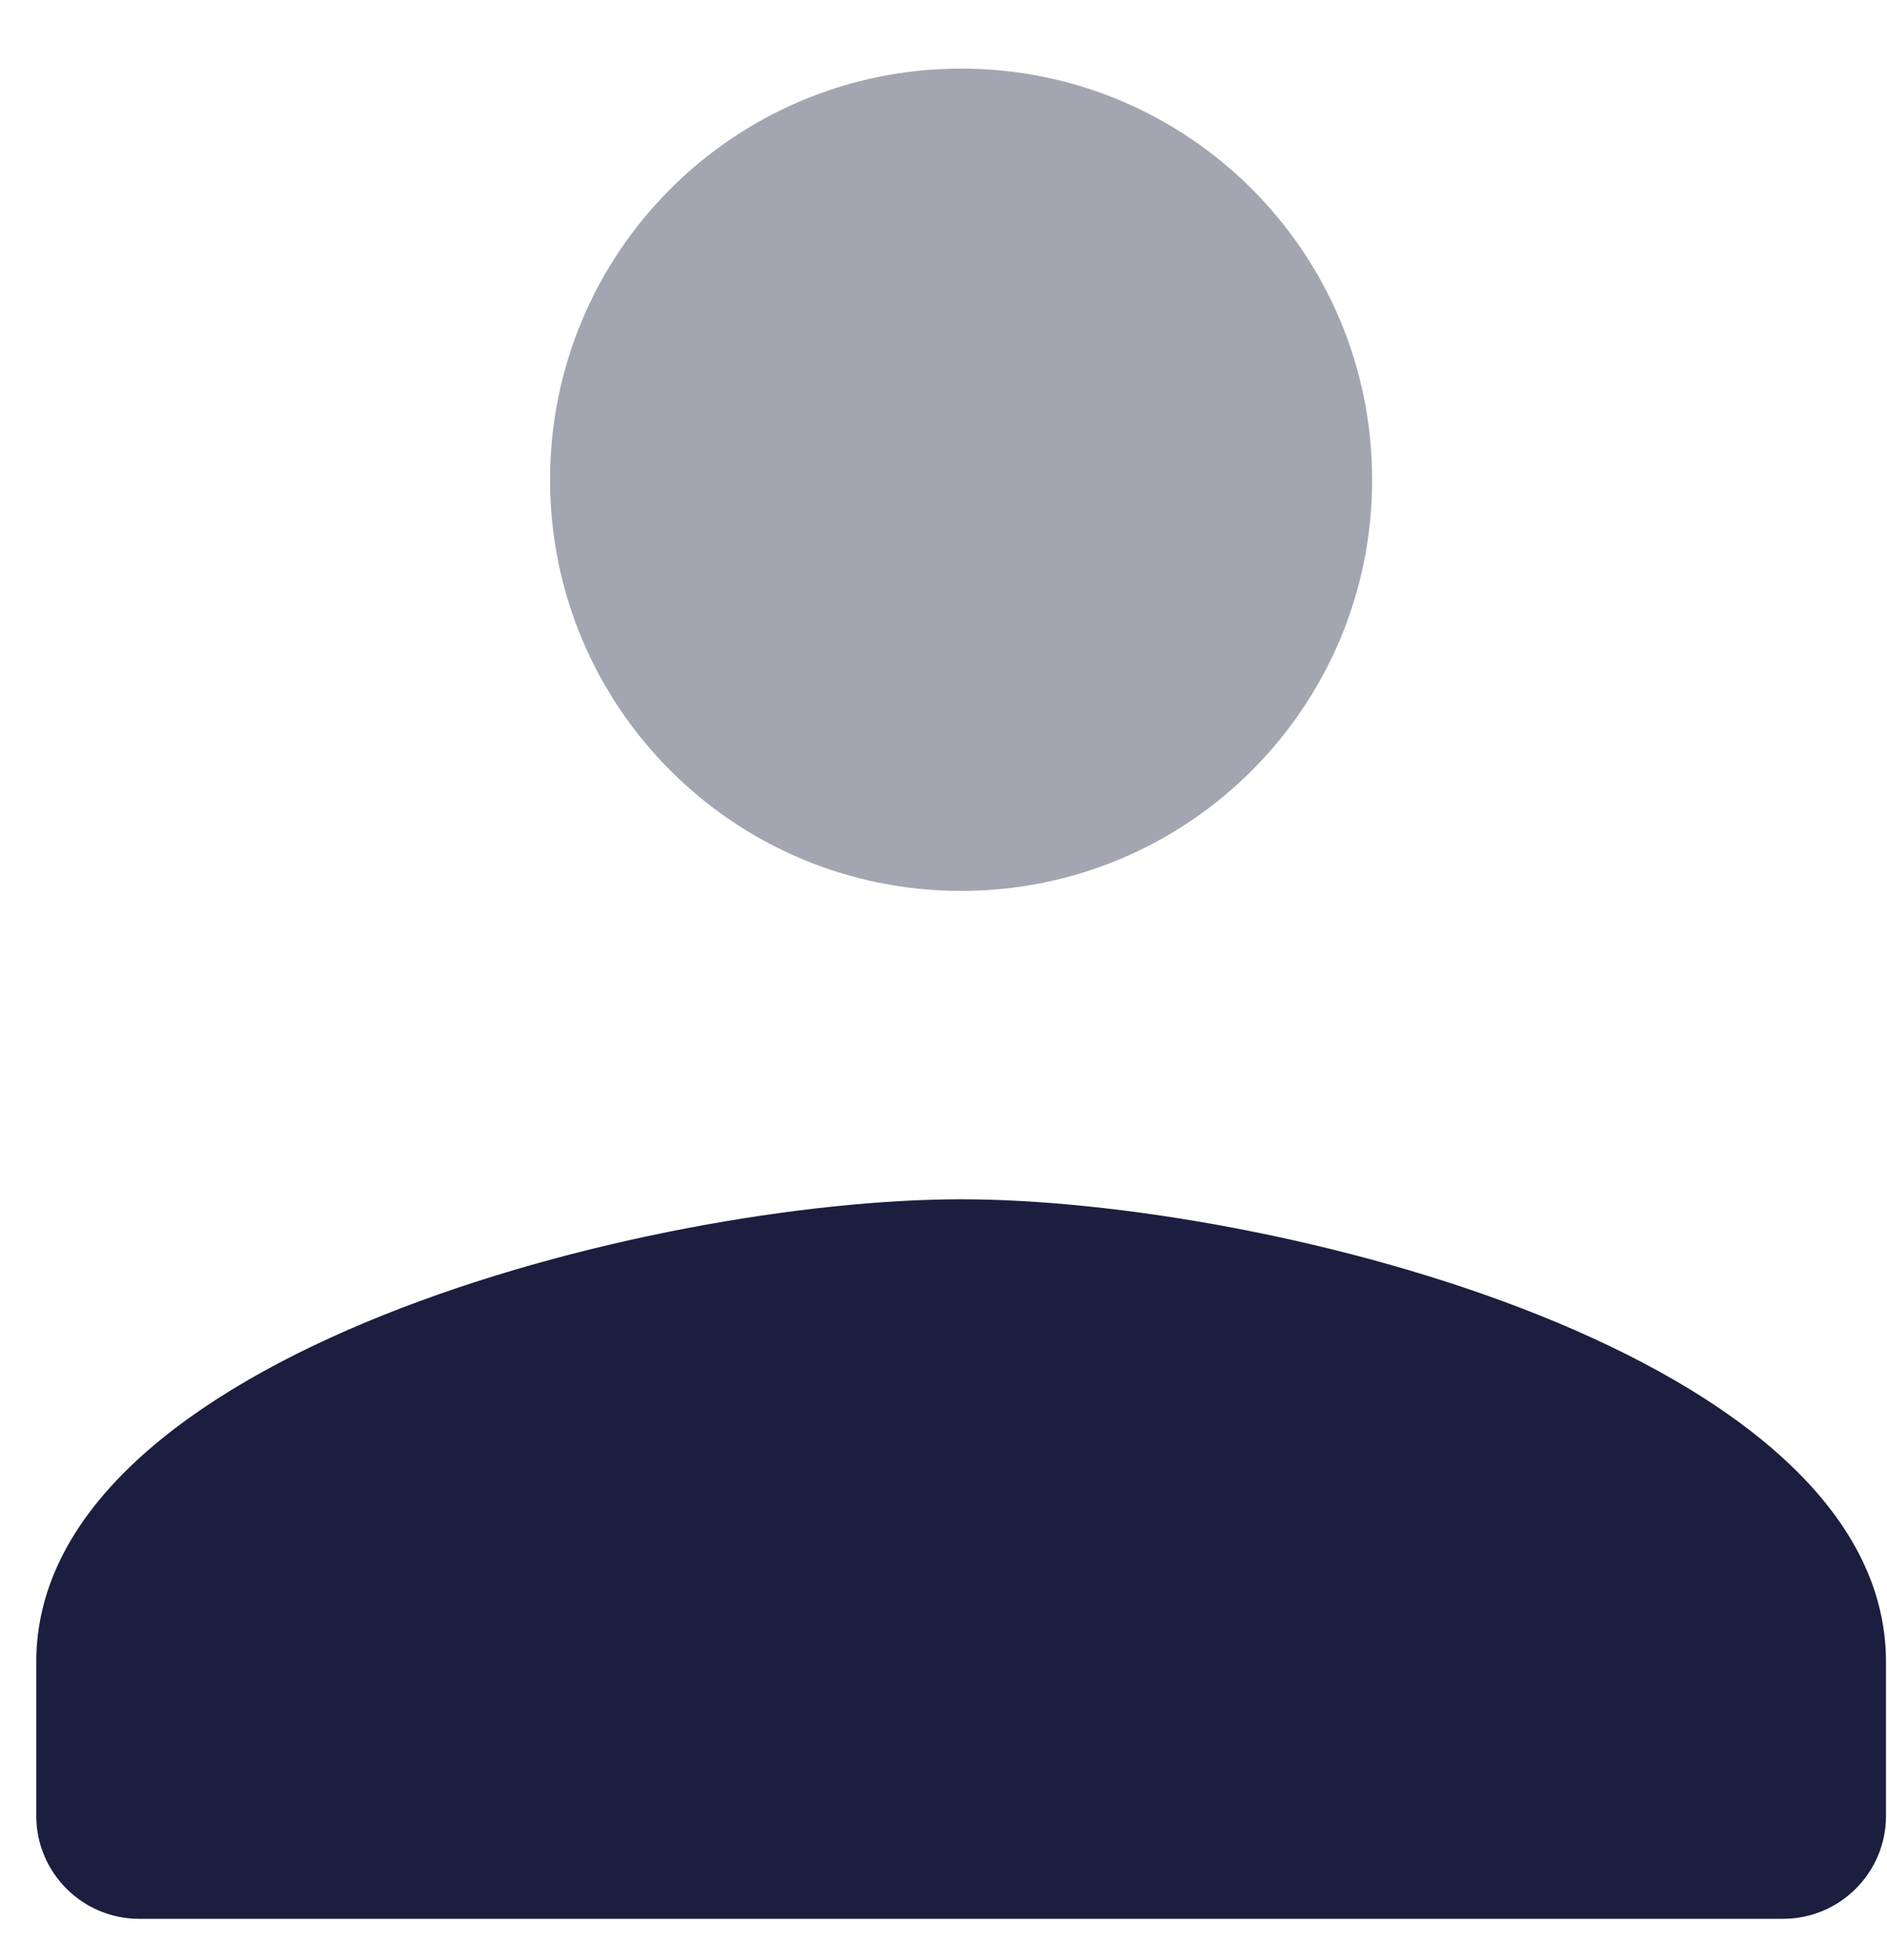
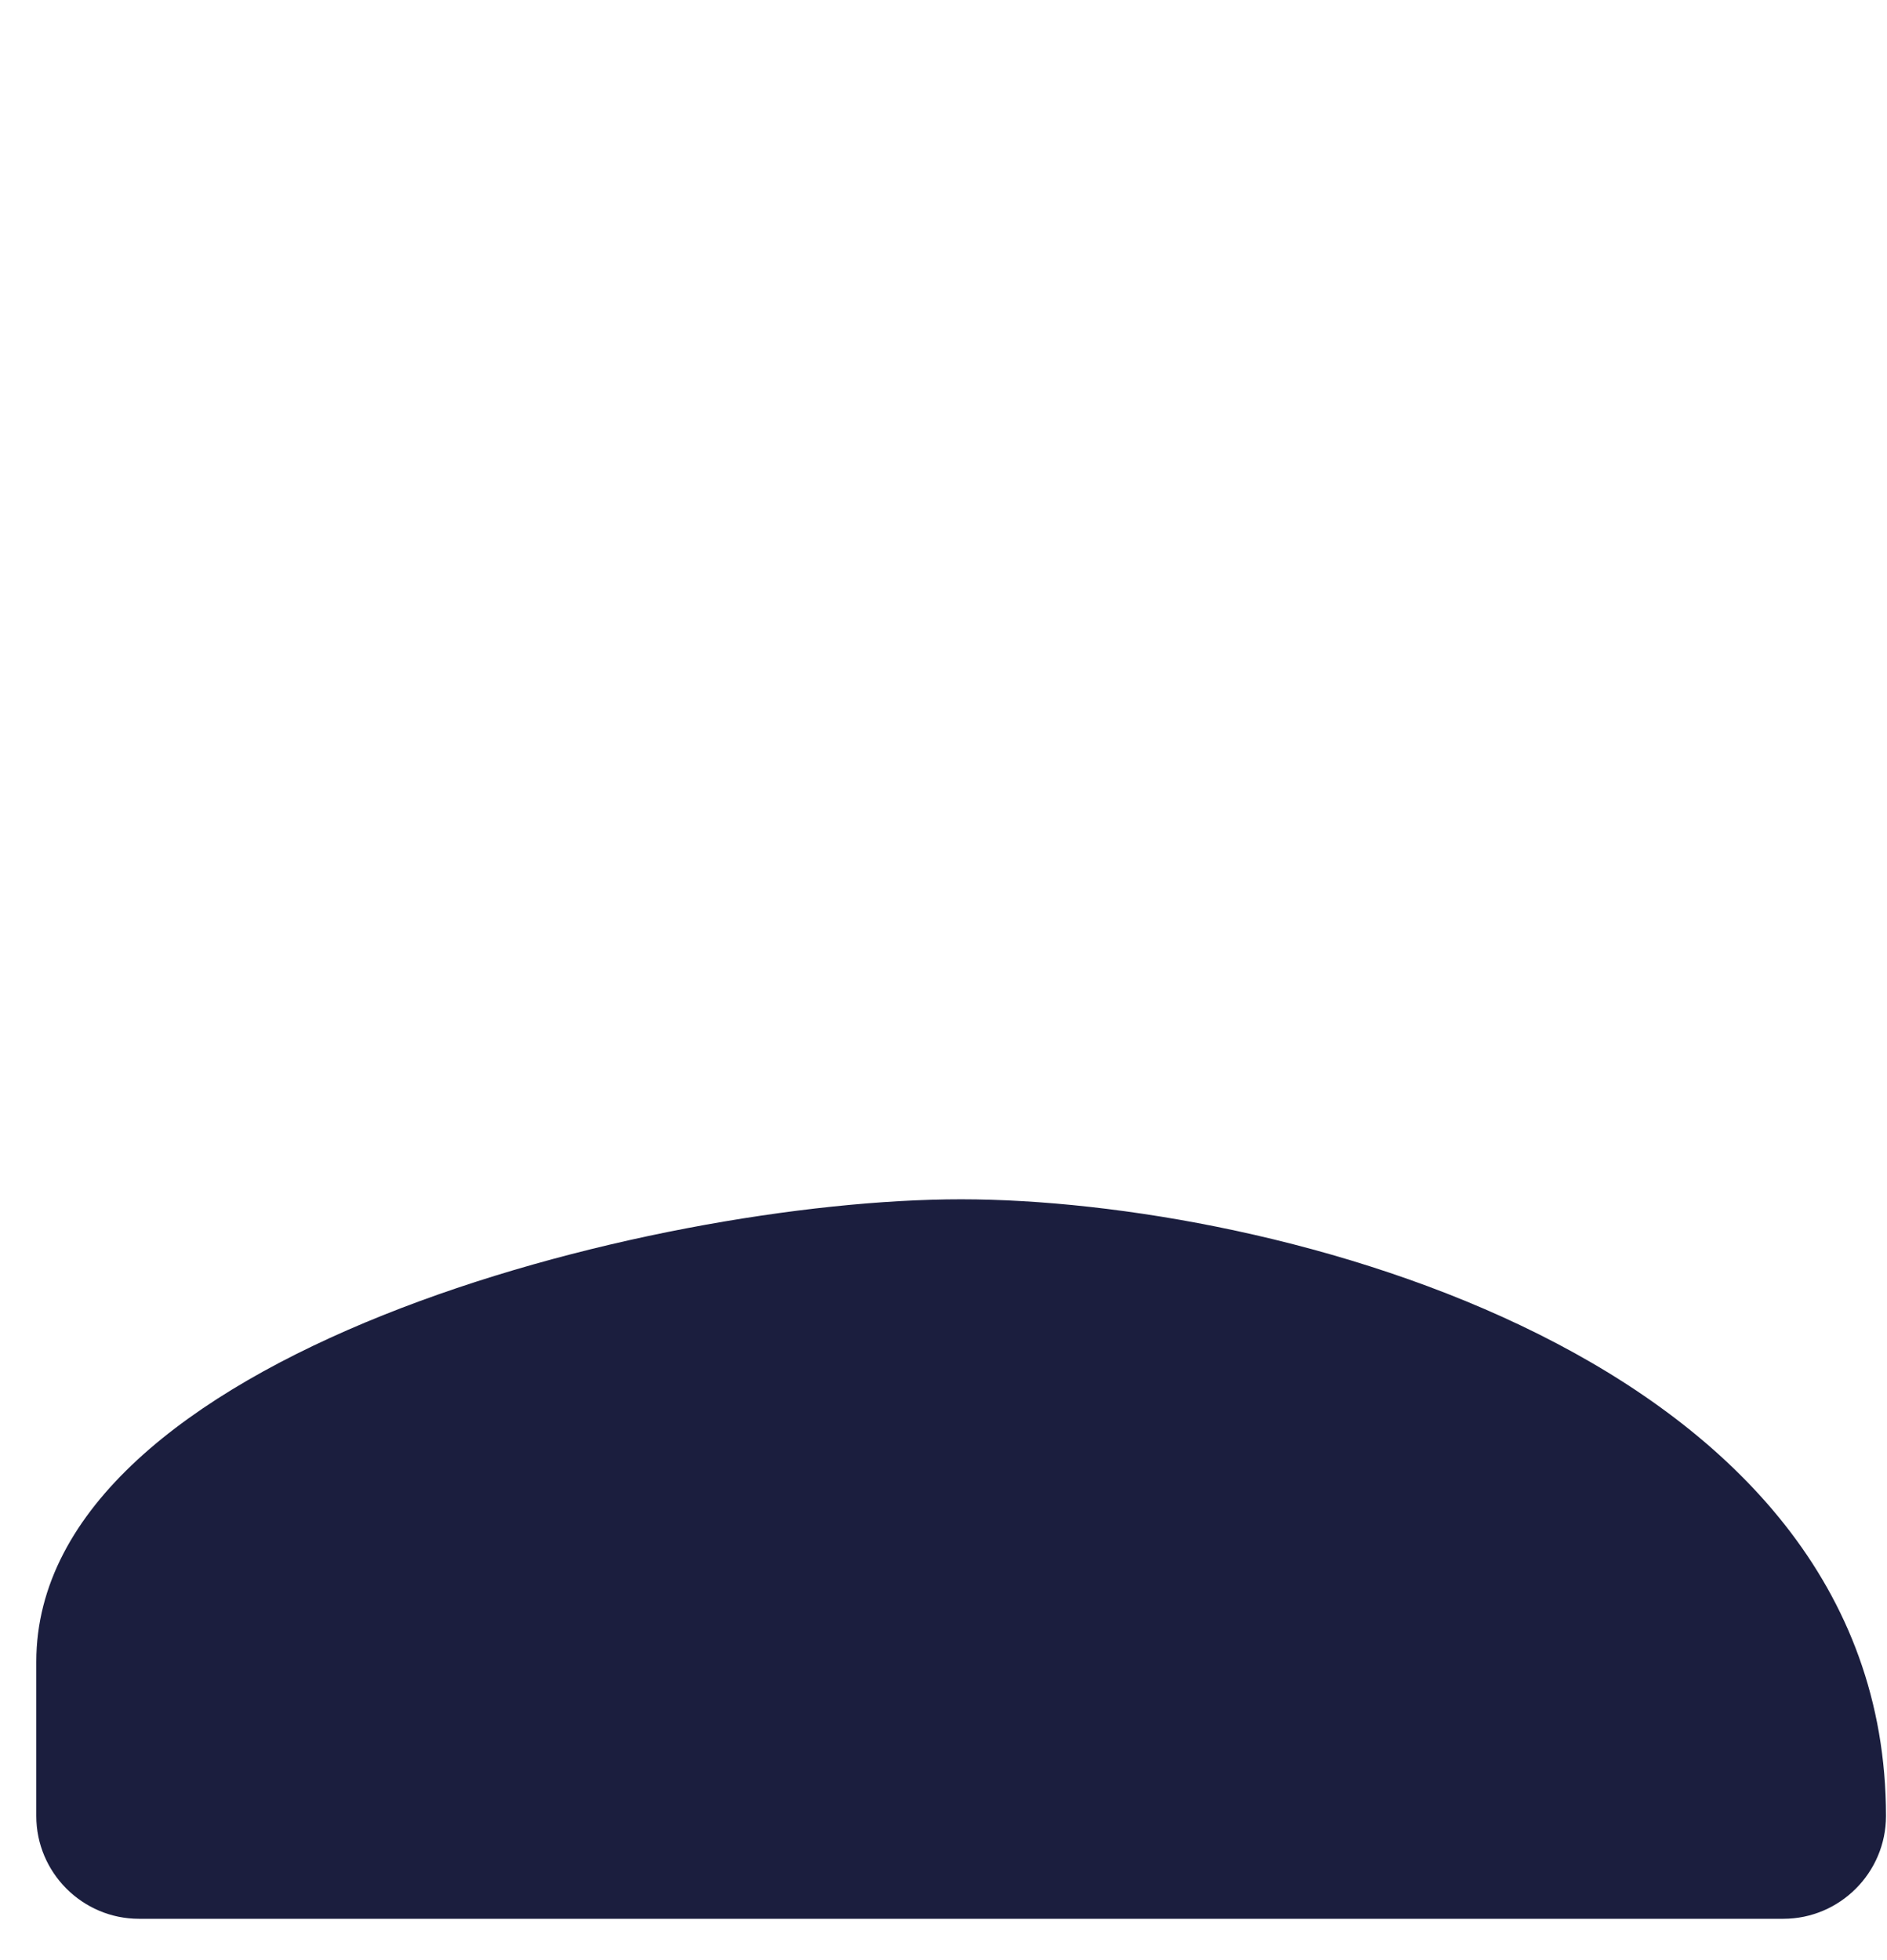
<svg xmlns="http://www.w3.org/2000/svg" width="26" height="27" viewBox="0 0 26 27" fill="none">
-   <path d="M13.243 16.52C8.99 16.52 0.5 18.655 0.5 22.891V25.015C0.5 25.795 1.136 26.431 1.916 26.431H24.57C25.35 26.431 25.986 25.795 25.986 25.015V22.891C25.986 18.655 17.496 16.52 13.243 16.52Z" fill="#1B1E3E" />
-   <path opacity="0.4" d="M13.243 0.945C10.112 0.945 7.579 3.478 7.579 6.609C7.579 9.739 10.112 12.272 13.243 12.272C16.373 12.272 18.906 9.739 18.906 6.609C18.906 3.478 16.373 0.945 13.243 0.945Z" fill="#1B1E3E" />
+   <path d="M13.243 16.52C8.99 16.52 0.5 18.655 0.5 22.891V25.015C0.5 25.795 1.136 26.431 1.916 26.431H24.57C25.35 26.431 25.986 25.795 25.986 25.015C25.986 18.655 17.496 16.52 13.243 16.52Z" fill="#1B1E3E" />
</svg>